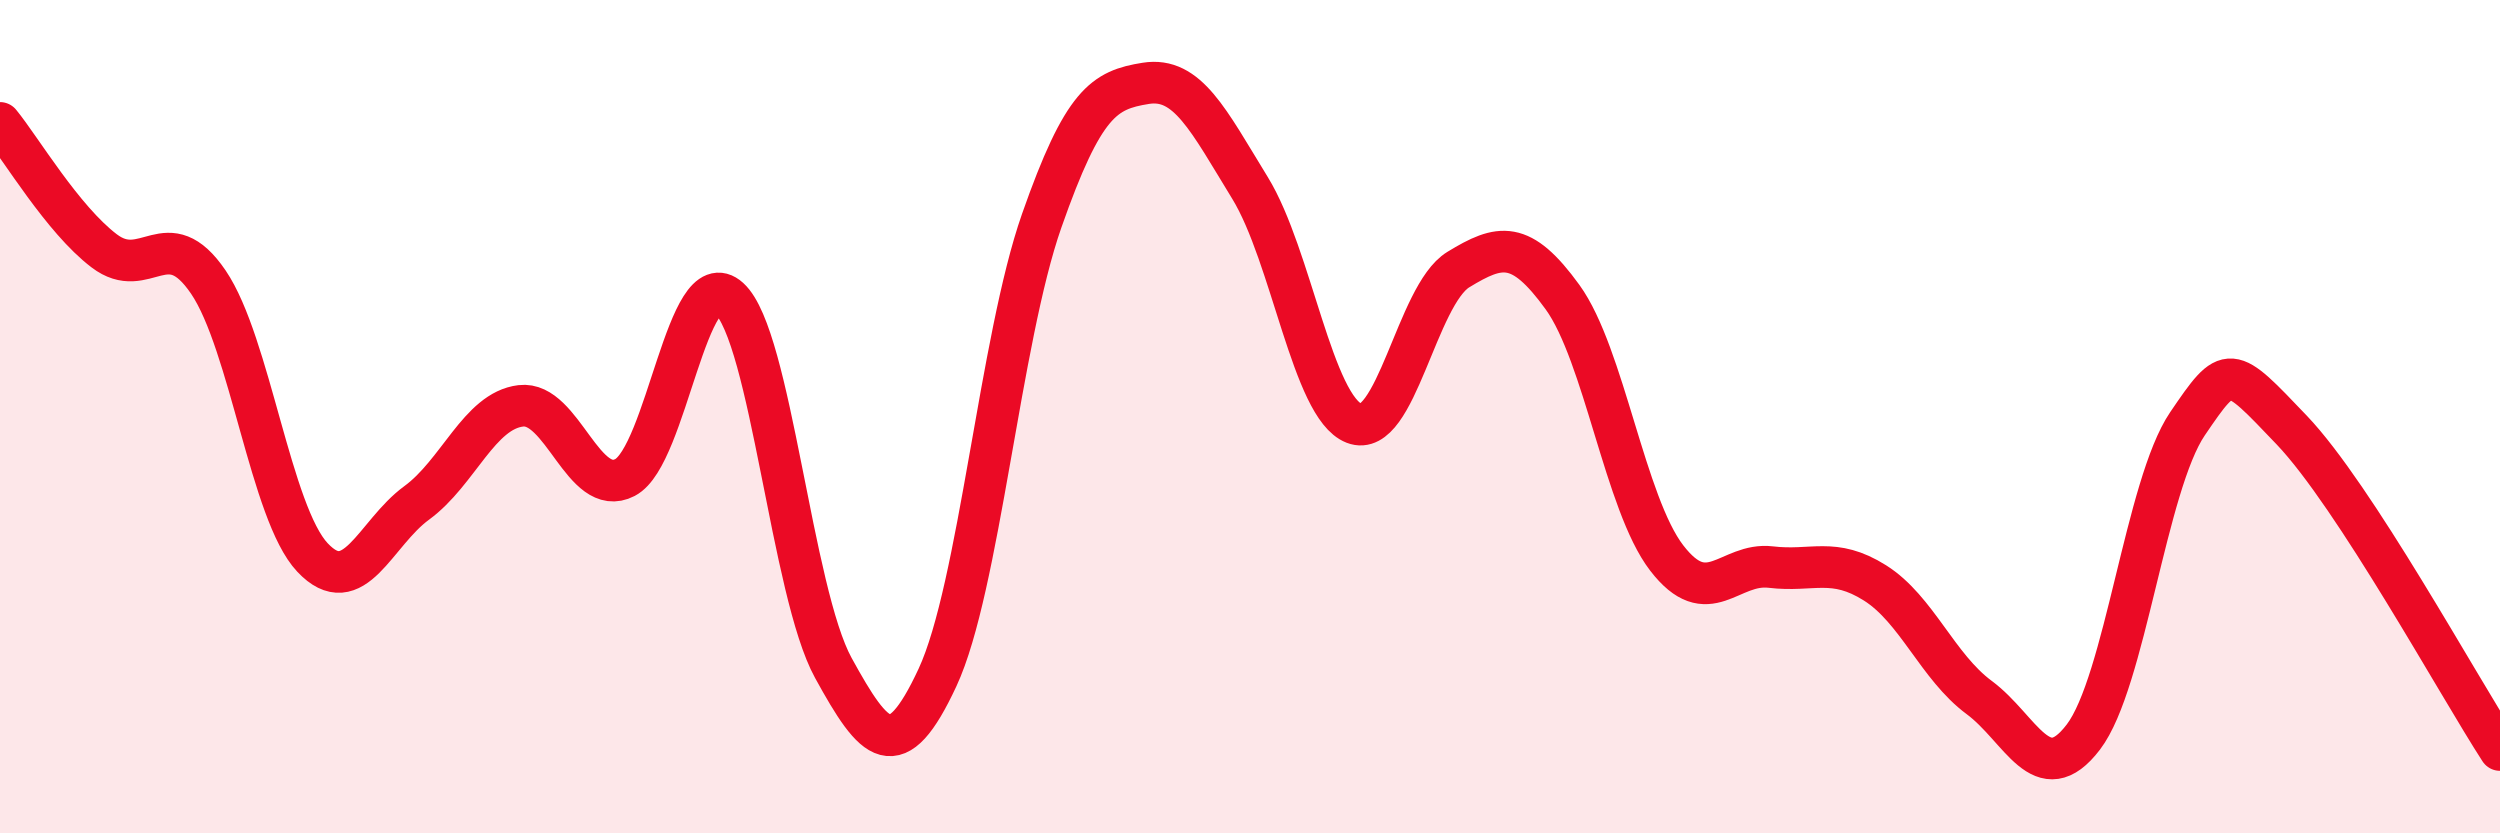
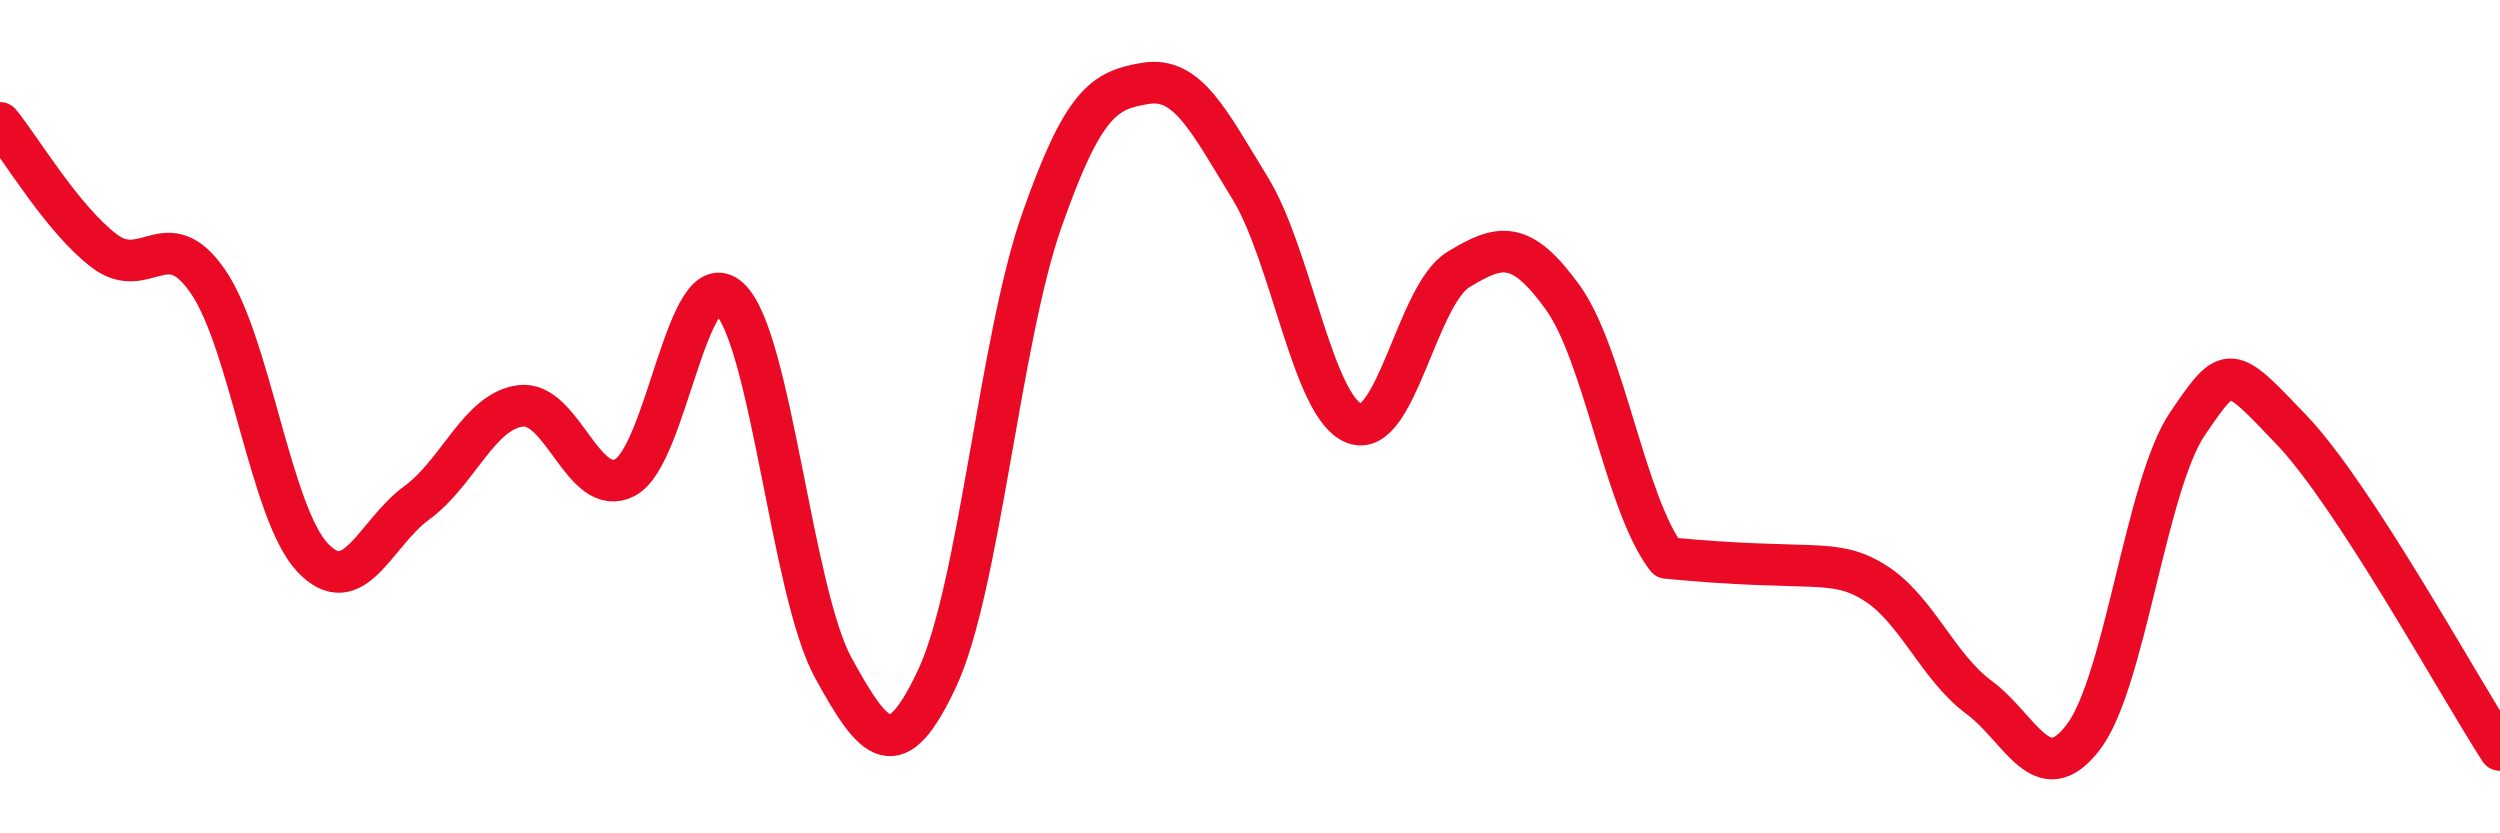
<svg xmlns="http://www.w3.org/2000/svg" width="60" height="20" viewBox="0 0 60 20">
-   <path d="M 0,2.95 C 0.5,3.56 1.5,5.26 2.5,6.02 C 3.5,6.78 4,5.3 5,6.77 C 6,8.24 6.5,12.32 7.5,13.38 C 8.5,14.44 9,12.8 10,12.07 C 11,11.34 11.5,9.86 12.5,9.74 C 13.5,9.62 14,11.98 15,11.46 C 16,10.94 16.5,6.25 17.5,7.16 C 18.5,8.07 19,14.21 20,16.03 C 21,17.85 21.5,18.41 22.5,16.26 C 23.5,14.11 24,8.15 25,5.3 C 26,2.45 26.5,2.16 27.5,2 C 28.5,1.84 29,2.88 30,4.51 C 31,6.14 31.5,9.77 32.5,10.16 C 33.5,10.55 34,7.08 35,6.47 C 36,5.86 36.5,5.75 37.5,7.13 C 38.5,8.51 39,12.09 40,13.39 C 41,14.69 41.5,13.49 42.5,13.61 C 43.5,13.73 44,13.36 45,13.99 C 46,14.62 46.5,16 47.5,16.74 C 48.5,17.48 49,19 50,17.69 C 51,16.38 51.5,11.64 52.5,10.17 C 53.5,8.7 53.5,8.75 55,10.32 C 56.5,11.89 59,16.46 60,18L60 20L0 20Z" fill="#EB0A25" opacity="0.1" stroke-linecap="round" stroke-linejoin="round" />
-   <path d="M 0,2.95 C 0.5,3.56 1.5,5.26 2.5,6.02 C 3.5,6.78 4,5.3 5,6.77 C 6,8.24 6.5,12.32 7.5,13.38 C 8.5,14.44 9,12.8 10,12.07 C 11,11.34 11.5,9.86 12.5,9.74 C 13.5,9.62 14,11.98 15,11.46 C 16,10.94 16.5,6.25 17.5,7.16 C 18.5,8.07 19,14.21 20,16.03 C 21,17.85 21.5,18.41 22.5,16.26 C 23.5,14.11 24,8.15 25,5.3 C 26,2.45 26.5,2.16 27.5,2 C 28.5,1.84 29,2.88 30,4.51 C 31,6.14 31.5,9.77 32.5,10.16 C 33.5,10.55 34,7.08 35,6.47 C 36,5.86 36.5,5.75 37.5,7.13 C 38.5,8.51 39,12.09 40,13.39 C 41,14.69 41.5,13.49 42.5,13.61 C 43.5,13.73 44,13.36 45,13.99 C 46,14.62 46.5,16 47.5,16.74 C 48.5,17.48 49,19 50,17.69 C 51,16.38 51.5,11.64 52.5,10.17 C 53.5,8.7 53.5,8.75 55,10.32 C 56.5,11.89 59,16.46 60,18" stroke="#EB0A25" stroke-width="1" fill="none" stroke-linecap="round" stroke-linejoin="round" />
+   <path d="M 0,2.95 C 0.5,3.56 1.5,5.26 2.5,6.02 C 3.5,6.78 4,5.3 5,6.77 C 6,8.24 6.5,12.32 7.5,13.38 C 8.5,14.44 9,12.8 10,12.07 C 11,11.34 11.5,9.86 12.5,9.74 C 13.5,9.62 14,11.98 15,11.46 C 16,10.94 16.5,6.25 17.5,7.16 C 18.5,8.07 19,14.21 20,16.03 C 21,17.85 21.5,18.41 22.5,16.26 C 23.5,14.11 24,8.15 25,5.3 C 26,2.45 26.5,2.16 27.5,2 C 28.5,1.84 29,2.88 30,4.51 C 31,6.14 31.5,9.77 32.5,10.16 C 33.5,10.55 34,7.08 35,6.47 C 36,5.86 36.5,5.75 37.5,7.13 C 38.5,8.51 39,12.09 40,13.39 C 43.5,13.73 44,13.36 45,13.99 C 46,14.62 46.5,16 47.5,16.74 C 48.5,17.48 49,19 50,17.69 C 51,16.38 51.5,11.64 52.5,10.17 C 53.5,8.7 53.5,8.75 55,10.32 C 56.5,11.89 59,16.46 60,18" stroke="#EB0A25" stroke-width="1" fill="none" stroke-linecap="round" stroke-linejoin="round" />
</svg>